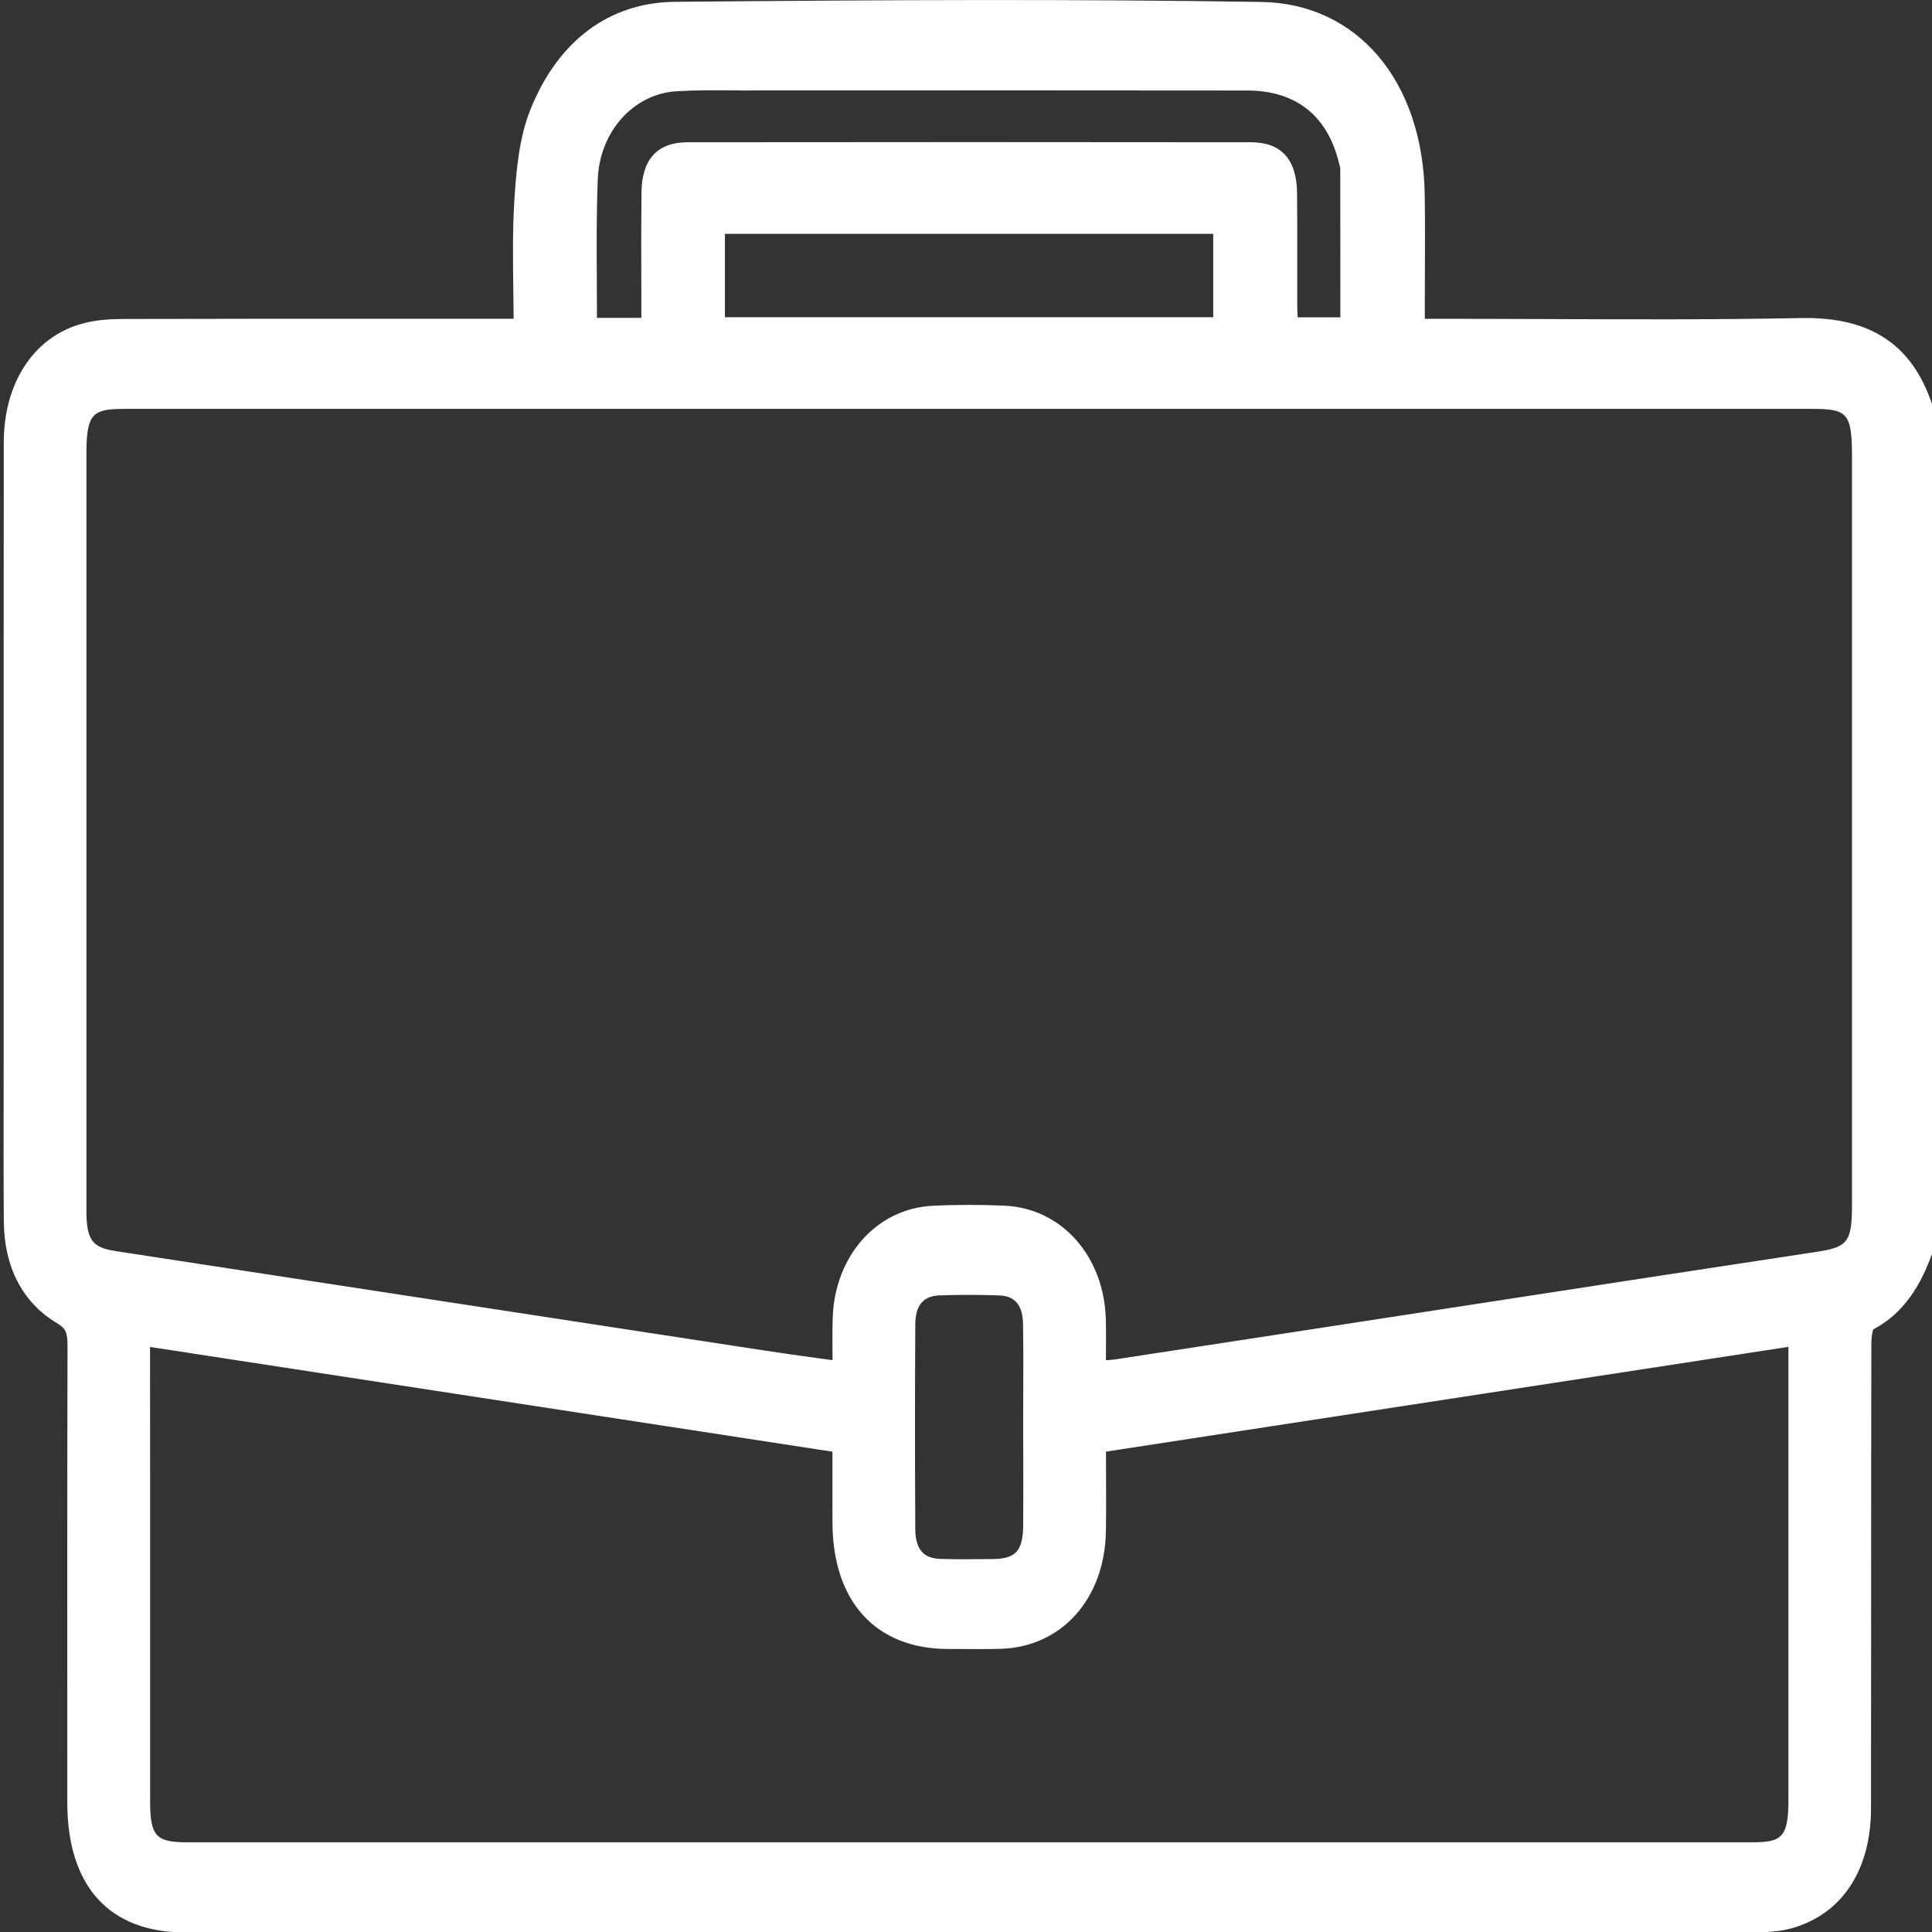
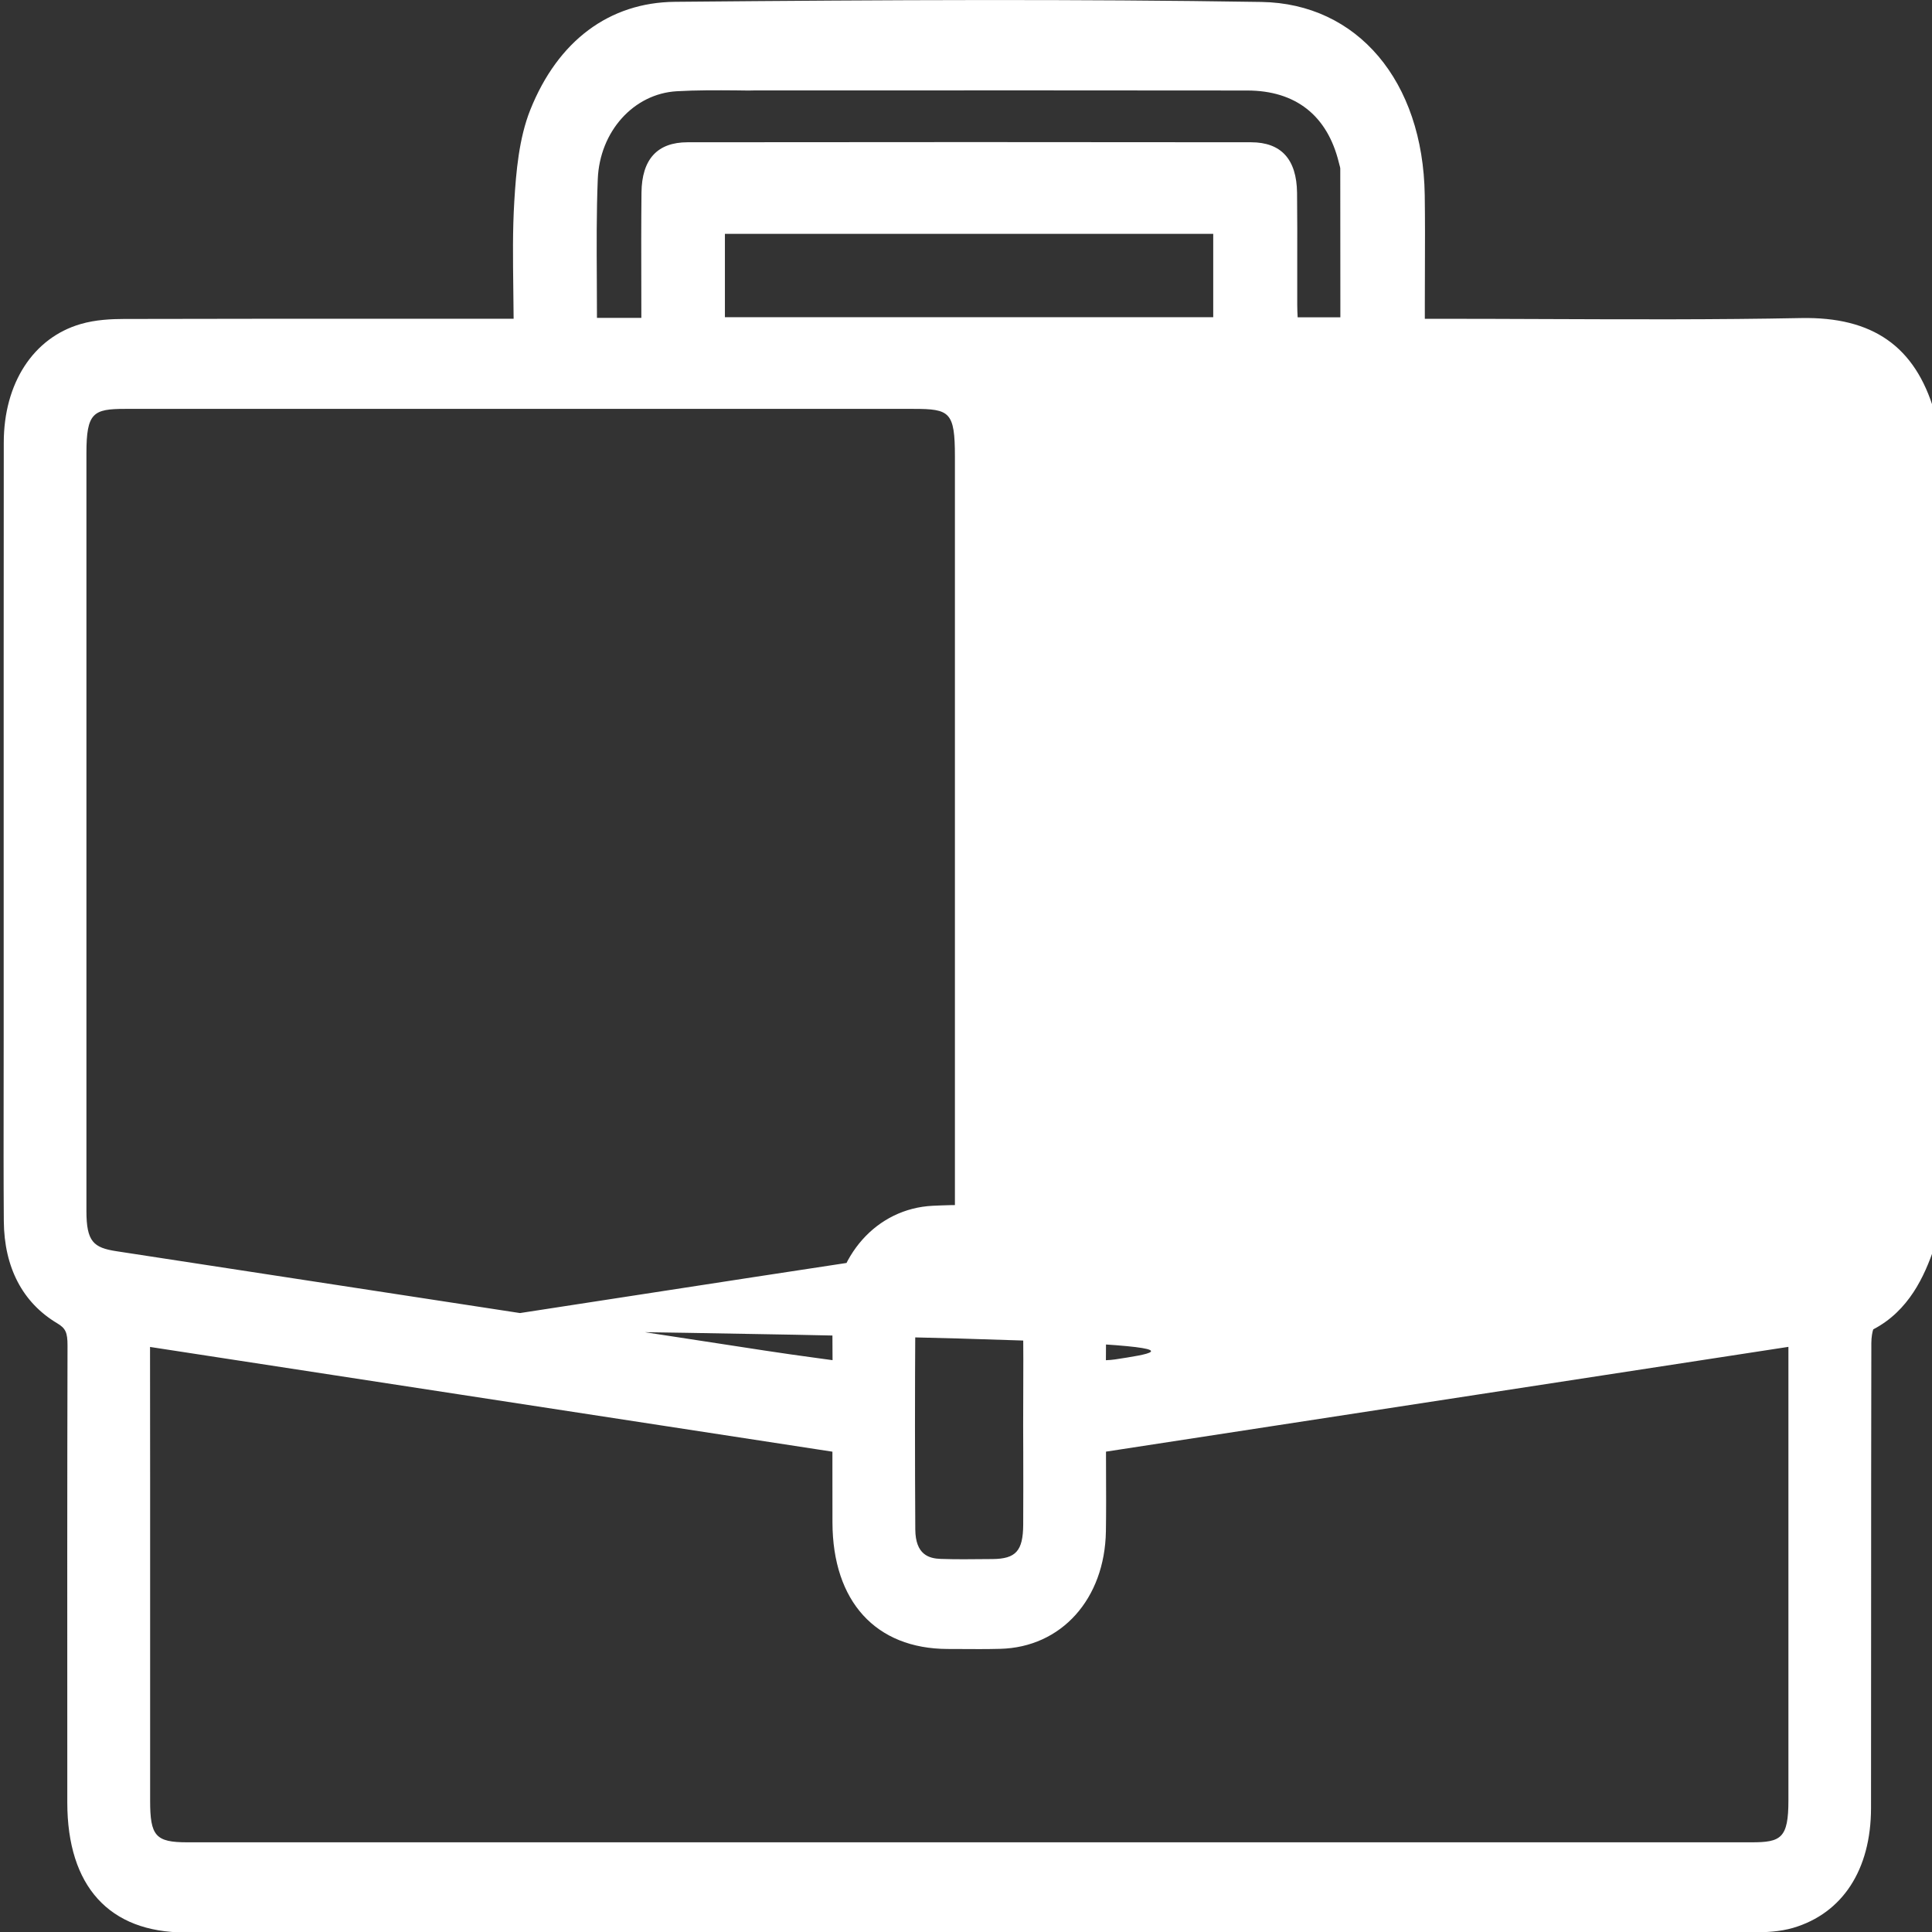
<svg xmlns="http://www.w3.org/2000/svg" id="Capa_1" x="0px" y="0px" viewBox="0 0 425.2 425.2" style="enable-background:new 0 0 425.2 425.2;" xml:space="preserve">
  <rect x="0" y="0" width="425.2" height="425.2" fill="#333333" stroke="none" />
  <style type="text/css">	.st0{fill:#FFFFFF;}</style>
-   <path class="st0" d="M425.71,90.54c-4.23-14.33-13.57-20.85-29.35-20.54c-18.77,0.37-37.88,0.29-56.35,0.22 c-7.77-0.03-15.54-0.06-23.31-0.06h-3.12v-3.44c0-2.48,0.01-4.96,0.02-7.44c0.02-5.36,0.04-10.9-0.04-16.35 c-0.37-25.09-14.82-42.17-35.95-42.5c-40.63-0.64-80.98-0.47-129.06-0.03c-14.45,0.13-25.76,8.57-31.84,23.77 c-2.5,6.26-3.13,13.67-3.52,20.12c-0.39,6.39-0.3,12.69-0.22,19.35c0.03,2.15,0.06,4.32,0.07,6.51l-21.61,0 c-21.03,0-42.78-0.01-64.17,0.05c-2.67,0.01-6.17,0.14-9.52,1.12C7.32,74.35,0.84,84.35,0.83,97.39 c-0.03,32.19-0.02,64.38-0.02,96.56l0,35.04c0,3.88-0.01,7.76-0.01,11.65c-0.01,9.22-0.03,18.75,0.04,28.12 c0.08,10.16,4.13,17.93,11.73,22.46c1.87,1.11,2.3,2.04,2.29,4.95c-0.08,30.35-0.06,61.21-0.05,91.05l0,9.48 c0.01,18.44,9.23,28.6,25.97,28.6c45.18,0.01,87.55,0.01,127.76,0.01c79.37,0,150.27-0.01,217.38-0.04c2.66,0,5.78-0.12,8.72-0.98 c10.88-3.21,17.12-12.81,17.14-26.34c0.02-14.31,0.02-28.62,0.02-42.93c0-19.81,0.01-39.61,0.05-59.42c0-1.3,0.23-2.53,0.42-3.03 c7.85-4.09,11.29-11.73,13.41-17.97l0.11-0.33V90.83L425.71,90.54z M225.2,319.52c0.01,5.26,0.02,10.7-0.01,16.05 c-0.04,5.74-1.61,7.5-6.72,7.55l-1.36,0.01c-3.3,0.04-6.72,0.07-10.05-0.04c-2.6-0.09-5.58-0.9-5.62-6.5 c-0.09-15.12-0.09-30.32,0-45.17c0.03-4.13,1.76-6.2,5.31-6.33c2.11-0.07,4.27-0.11,6.46-0.11c2.15,0,4.33,0.04,6.53,0.11 c2.28,0.07,5.31,0.8,5.41,6.23c0.09,5.2,0.07,10.51,0.05,15.64c-0.01,2.23-0.02,4.46-0.02,6.7L225.2,319.52z M33.02,296.44 l150.18,23.05l0,3.8c0,3.97-0.01,7.88,0.01,11.79c0.05,17.37,9.52,27.78,25.33,27.83l2.7,0.01c2.9,0.02,5.9,0.04,8.86-0.04 c13.48-0.32,23.05-10.97,23.29-25.88c0.07-4.27,0.05-8.5,0.03-12.98c-0.01-1.49-0.01-3-0.01-4.54l150.19-23.06l0,28.7 c0,23.7,0,47.41,0,71.11c0,8.33-1.64,9.23-8.11,9.23c-114.76,0.01-229.51,0.01-344.27,0c-6.96,0-8.18-1.37-8.18-9.15 c0-23.49,0-46.98,0-70.47L33.02,296.44z M245.44,299.18c-0.63,0.1-1.3,0.14-2.05,0.18c0-0.49,0.01-0.98,0.01-1.46 c0.02-2.61,0.04-5.07-0.03-7.57c-0.39-13.92-9.76-24.42-22.28-24.98c-2.59-0.12-5.18-0.17-7.75-0.17c-2.71,0-5.4,0.06-8.05,0.19 c-12.35,0.6-21.61,11.01-22.03,24.76c-0.08,2.49-0.06,4.98-0.04,7.63c0,0.52,0.01,1.05,0.01,1.59c-1.11-0.15-2.2-0.3-3.29-0.45 c-4.01-0.55-7.8-1.07-11.61-1.66c-36.61-5.6-73.22-11.22-109.83-16.83l-32.88-5.04c-5.03-0.77-6.6-2.09-6.6-8.86 c-0.01-48.17-0.01-96.34,0-144.52l0-22.23c0-8.93,1.5-9.77,8.51-9.77c57.84,0,115.68-0.01,173.53,0l197.43,0 c7.96,0,9.1,0.65,9.1,10.49l0,164.92c0,8.27-1.22,9.11-8.06,10.15c-24.04,3.64-48.48,7.4-72.11,11.04l-38.39,5.91 C274.5,294.73,259.97,296.96,245.44,299.18z M267.01,51.47v18.34H159.54V51.47H267.01z M294.99,65.84l0,3.99h-9.4 c-0.05-0.93-0.09-1.82-0.09-2.71c-0.01-2.99,0-5.99,0-8.98c0.01-5.15,0.02-10.47-0.04-15.71c-0.09-7.37-3.49-11.11-10.11-11.12 c-40.65-0.05-82.38-0.05-124.04,0c-6.65,0.01-10.06,3.74-10.13,11.1c-0.07,6.8-0.06,13.49-0.04,20.56c0,2.31,0.01,4.64,0.01,6.99 h-9.77c0-2.77-0.02-5.54-0.03-8.31c-0.04-7.3-0.09-14.85,0.21-22.23c0.42-10.49,7.9-18.8,17.39-19.34c4.3-0.25,8.72-0.22,13-0.19 c1.37,0.01,2.76,0.06,4.12,0.01l14.08,0c30.92-0.01,62.9-0.02,94.34,0.02c10.66,0.01,17.63,5.49,20.17,15.86 c0.04,0.18,0.09,0.36,0.14,0.54c0.07,0.26,0.17,0.59,0.17,0.73C294.99,46.57,294.99,56.11,294.99,65.84z" />
+   <path class="st0" d="M425.71,90.54c-4.23-14.33-13.57-20.85-29.35-20.54c-18.77,0.37-37.88,0.29-56.35,0.22 c-7.77-0.03-15.54-0.06-23.31-0.06h-3.12v-3.44c0-2.48,0.01-4.96,0.02-7.44c0.02-5.36,0.04-10.9-0.04-16.35 c-0.37-25.09-14.82-42.17-35.95-42.5c-40.63-0.64-80.98-0.47-129.06-0.03c-14.45,0.13-25.76,8.57-31.84,23.77 c-2.5,6.26-3.13,13.67-3.52,20.12c-0.39,6.39-0.3,12.69-0.22,19.35c0.03,2.15,0.06,4.32,0.07,6.51l-21.61,0 c-21.03,0-42.78-0.01-64.17,0.05c-2.67,0.01-6.17,0.14-9.52,1.12C7.32,74.35,0.84,84.35,0.83,97.39 c-0.03,32.19-0.02,64.38-0.02,96.56l0,35.04c0,3.88-0.01,7.76-0.01,11.65c-0.01,9.22-0.03,18.75,0.04,28.12 c0.08,10.16,4.13,17.93,11.73,22.46c1.87,1.11,2.3,2.04,2.29,4.95c-0.08,30.35-0.06,61.21-0.05,91.05l0,9.48 c0.01,18.44,9.23,28.6,25.97,28.6c45.18,0.01,87.55,0.01,127.76,0.01c79.37,0,150.27-0.01,217.38-0.04c2.66,0,5.78-0.12,8.72-0.98 c10.88-3.21,17.12-12.81,17.14-26.34c0.02-14.31,0.02-28.62,0.02-42.93c0-19.81,0.01-39.61,0.05-59.42c0-1.3,0.23-2.53,0.42-3.03 c7.85-4.09,11.29-11.73,13.41-17.97l0.11-0.33V90.83L425.71,90.54z M225.2,319.52c0.01,5.26,0.02,10.7-0.01,16.05 c-0.04,5.74-1.61,7.5-6.72,7.55l-1.36,0.01c-3.3,0.04-6.72,0.07-10.05-0.04c-2.6-0.09-5.58-0.9-5.62-6.5 c-0.09-15.12-0.09-30.32,0-45.17c0.03-4.13,1.76-6.2,5.31-6.33c2.11-0.07,4.27-0.11,6.46-0.11c2.15,0,4.33,0.04,6.53,0.11 c2.28,0.07,5.31,0.8,5.41,6.23c0.09,5.2,0.07,10.51,0.05,15.64c-0.01,2.23-0.02,4.46-0.02,6.7L225.2,319.52z M33.02,296.44 l150.18,23.05l0,3.8c0,3.97-0.01,7.88,0.01,11.79c0.05,17.37,9.52,27.78,25.33,27.83l2.7,0.01c2.9,0.02,5.9,0.04,8.86-0.04 c13.48-0.32,23.05-10.97,23.29-25.88c0.07-4.27,0.05-8.5,0.03-12.98c-0.01-1.49-0.01-3-0.01-4.54l150.19-23.06l0,28.7 c0,23.7,0,47.41,0,71.11c0,8.33-1.64,9.23-8.11,9.23c-114.76,0.01-229.51,0.01-344.27,0c-6.96,0-8.18-1.37-8.18-9.15 c0-23.49,0-46.98,0-70.47L33.02,296.44z M245.44,299.18c-0.63,0.1-1.3,0.14-2.05,0.18c0-0.49,0.01-0.98,0.01-1.46 c0.02-2.61,0.04-5.07-0.03-7.57c-0.39-13.92-9.76-24.42-22.28-24.98c-2.59-0.12-5.18-0.17-7.75-0.17c-2.71,0-5.4,0.06-8.05,0.19 c-12.35,0.6-21.61,11.01-22.03,24.76c-0.08,2.49-0.06,4.98-0.04,7.63c0,0.52,0.01,1.05,0.01,1.59c-1.11-0.15-2.2-0.3-3.29-0.45 c-4.01-0.55-7.8-1.07-11.61-1.66c-36.61-5.6-73.22-11.22-109.83-16.83l-32.88-5.04c-5.03-0.77-6.6-2.09-6.6-8.86 c-0.01-48.17-0.01-96.34,0-144.52l0-22.23c0-8.93,1.5-9.77,8.51-9.77c57.84,0,115.68-0.01,173.53,0c7.96,0,9.1,0.65,9.1,10.49l0,164.92c0,8.27-1.22,9.11-8.06,10.15c-24.04,3.64-48.48,7.4-72.11,11.04l-38.39,5.91 C274.5,294.73,259.97,296.96,245.44,299.18z M267.01,51.47v18.34H159.54V51.47H267.01z M294.99,65.84l0,3.99h-9.4 c-0.05-0.93-0.09-1.82-0.09-2.71c-0.01-2.99,0-5.99,0-8.98c0.01-5.15,0.02-10.47-0.04-15.71c-0.09-7.37-3.49-11.11-10.11-11.12 c-40.65-0.05-82.38-0.05-124.04,0c-6.65,0.01-10.06,3.74-10.13,11.1c-0.07,6.8-0.06,13.49-0.04,20.56c0,2.31,0.01,4.64,0.01,6.99 h-9.77c0-2.77-0.02-5.54-0.03-8.31c-0.04-7.3-0.09-14.85,0.21-22.23c0.42-10.49,7.9-18.8,17.39-19.34c4.3-0.25,8.72-0.22,13-0.19 c1.37,0.01,2.76,0.06,4.12,0.01l14.08,0c30.92-0.01,62.9-0.02,94.34,0.02c10.66,0.01,17.63,5.49,20.17,15.86 c0.04,0.18,0.09,0.36,0.14,0.54c0.07,0.26,0.17,0.59,0.17,0.73C294.99,46.57,294.99,56.11,294.99,65.84z" />
</svg>